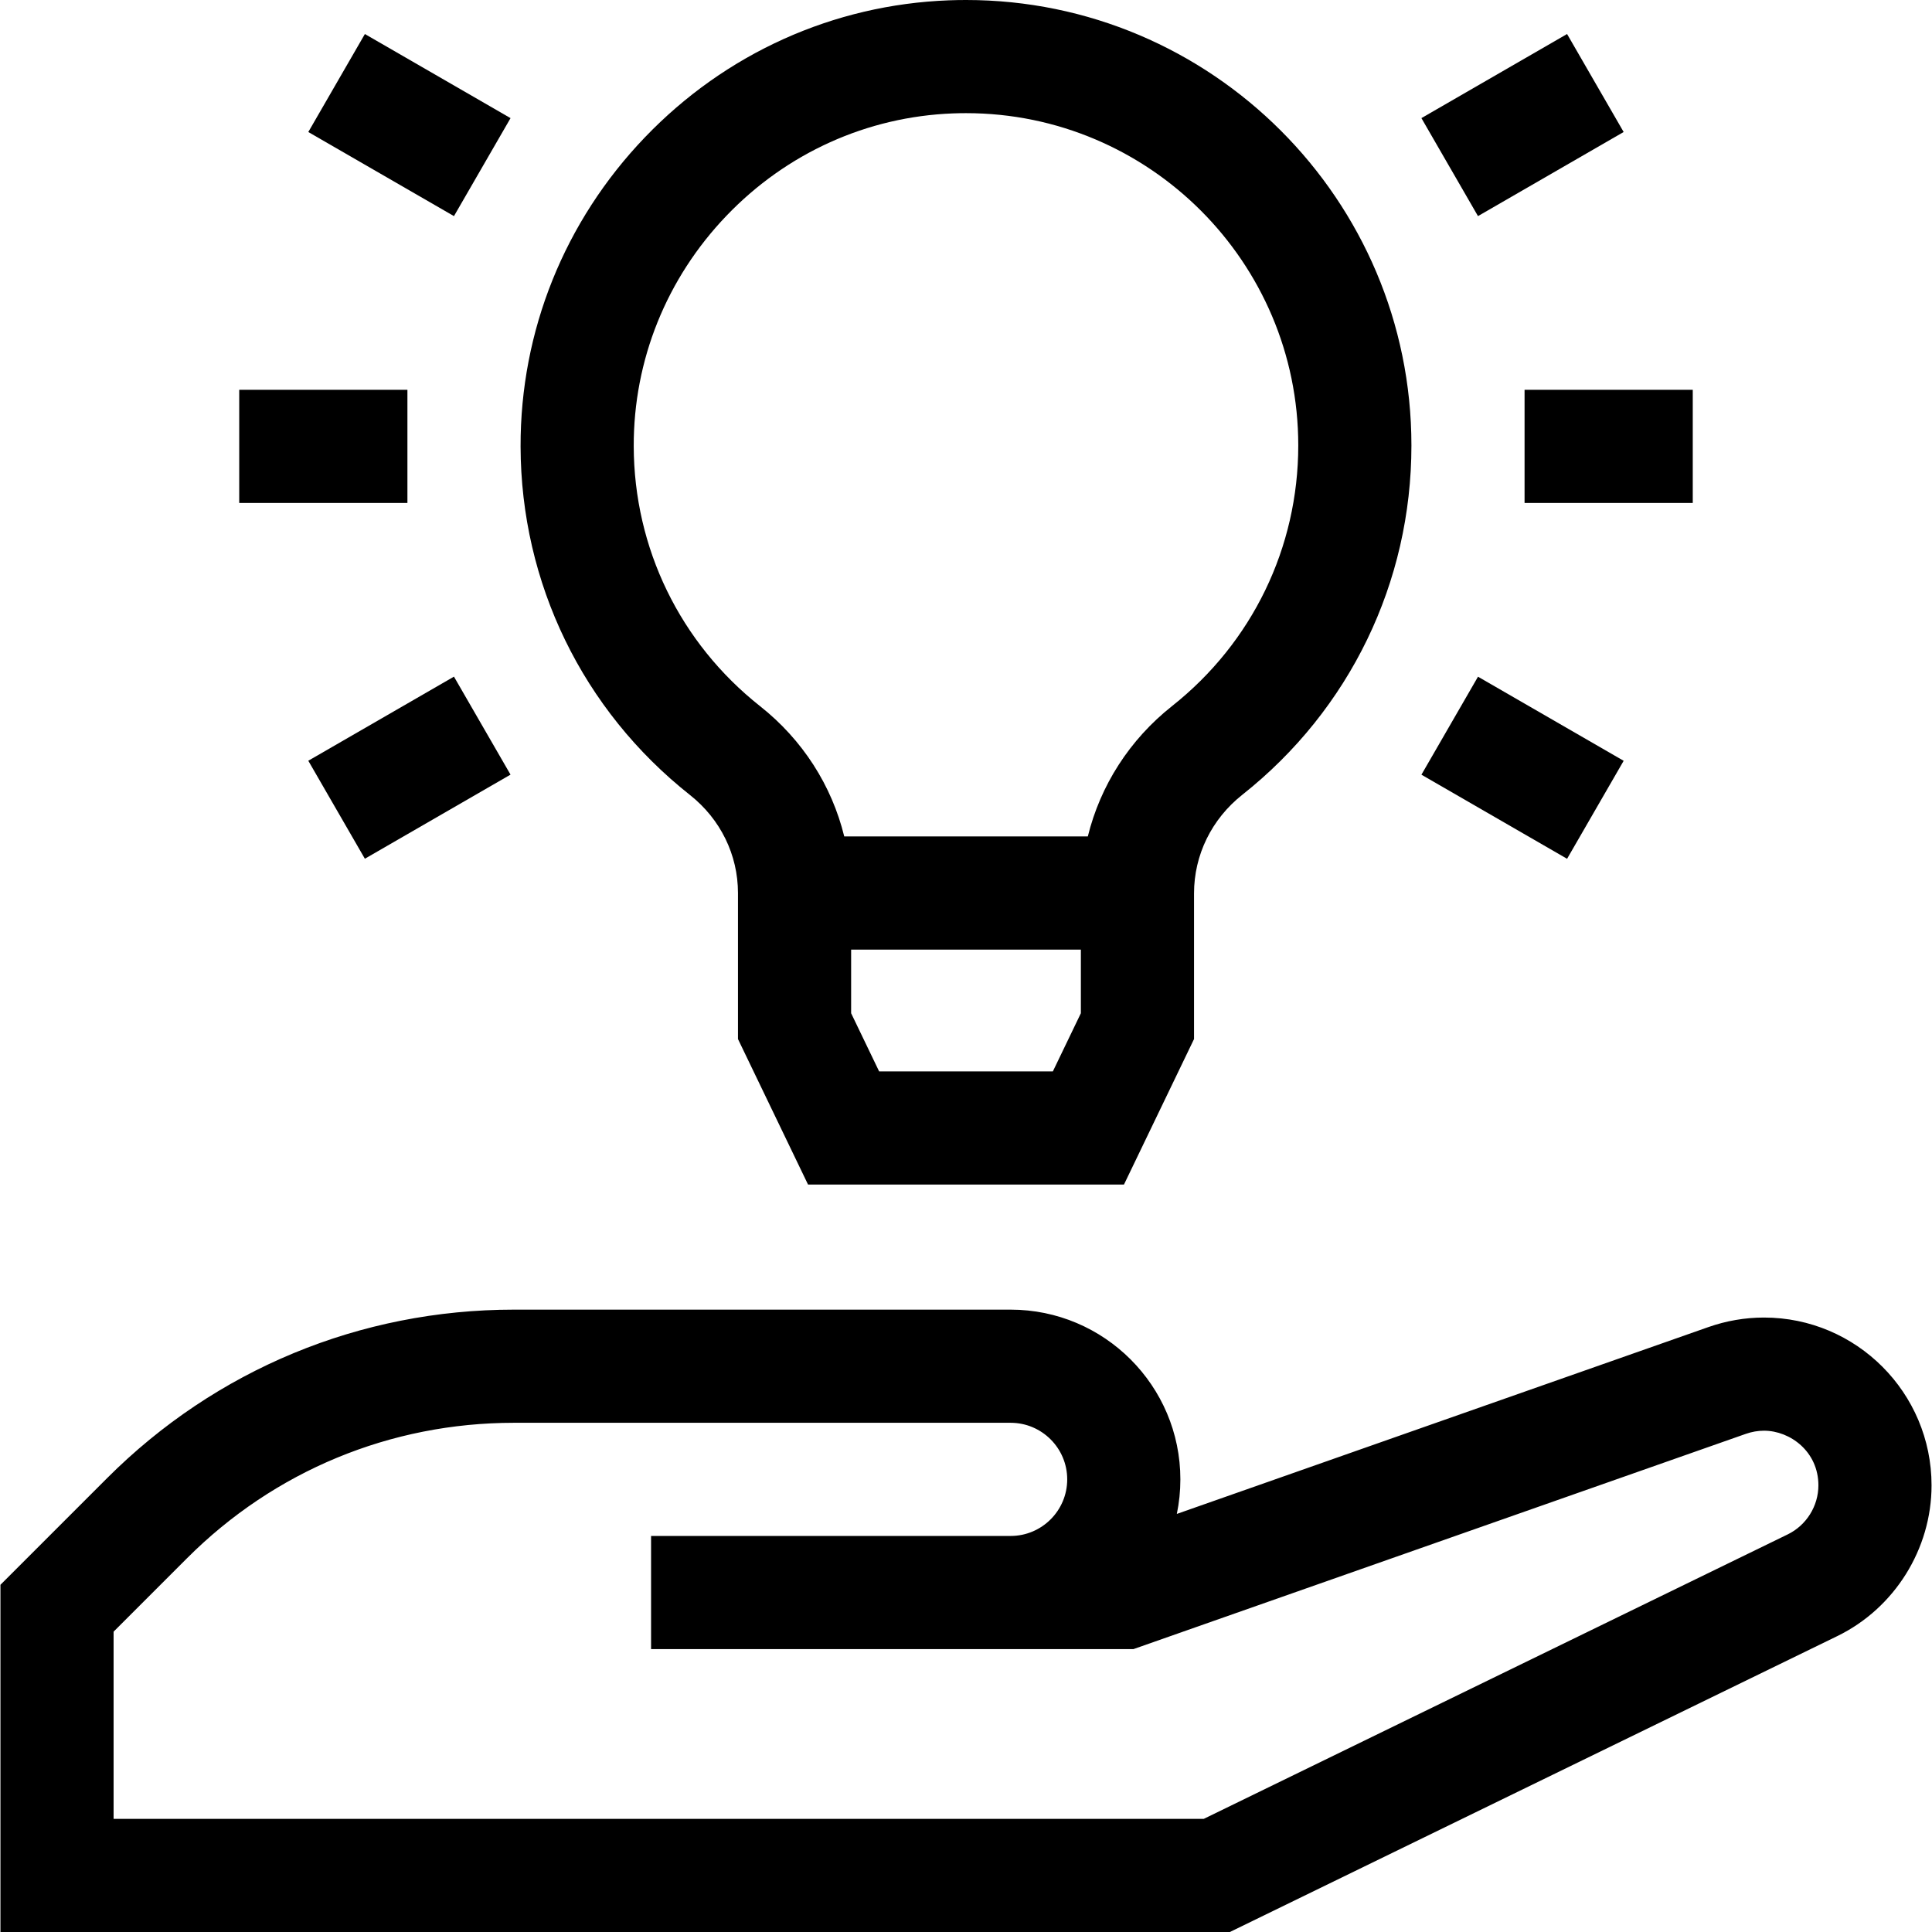
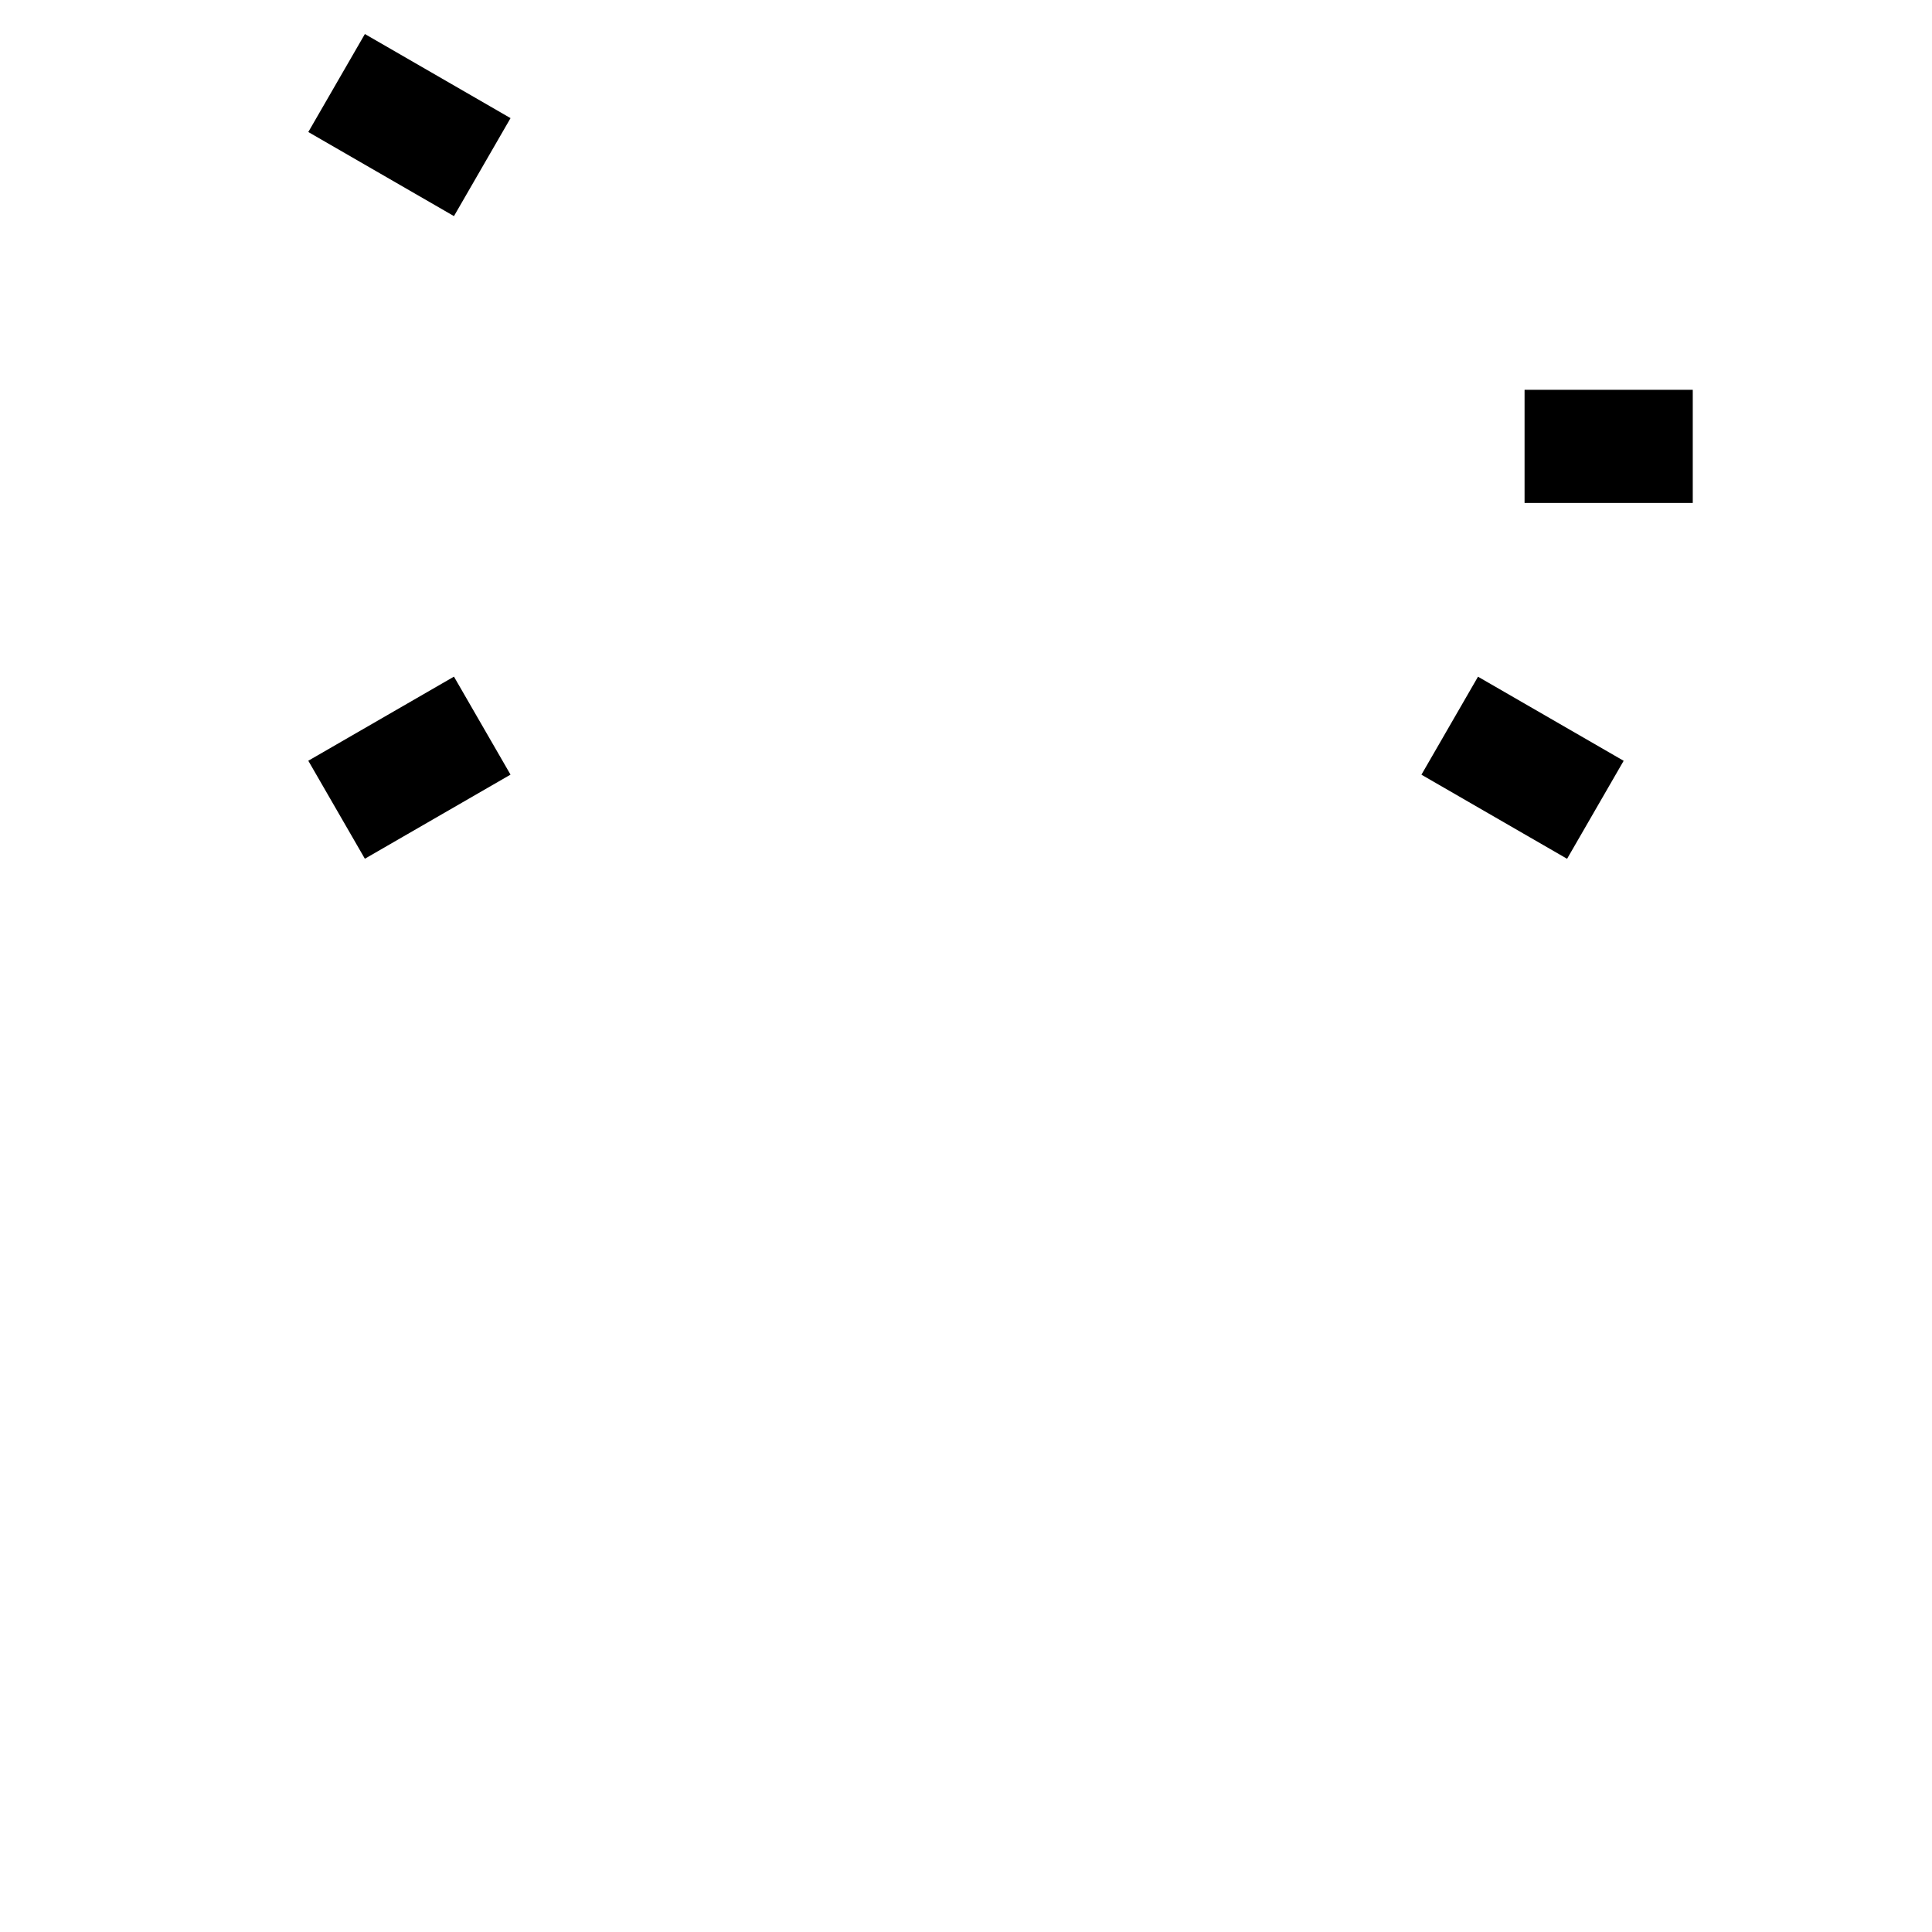
<svg xmlns="http://www.w3.org/2000/svg" id="Layer_1" enable-background="new 0 0 512.234 512.234" height="512" viewBox="0 0 512.234 512.234" width="512">
  <g>
-     <path d="m467.695 349.323c-5.015 0-9.989.854-14.784 2.54l-140.895 49.524c.614-2.958.937-6.021.937-9.159 0-24.814-20.188-45.002-45.002-45.002h-131.687c-40.751 0-79.063 15.869-107.878 44.685l-28.268 28.267v92.056h325.964l161.043-78.453c15.181-7.396 24.99-23.085 24.99-39.972.001-24.53-19.926-44.486-44.42-44.486zm6.293 57.488-154.824 75.423h-289.046v-49.629l19.481-19.481c23.149-23.149 53.927-35.897 86.665-35.897h131.686c8.272 0 15.002 6.73 15.002 15.002s-6.73 15.001-15.002 15.001h-95.332v30h127.894l162.346-57.064c1.591-.559 3.218-.843 4.836-.843 6.936 0 14.421 5.539 14.421 14.486.001 5.493-3.189 10.596-8.127 13.002z" />
-     <path d="m182.922 210.769c8.096 6.401 12.739 15.877 12.739 26v38.714l18.575 38.579h83.764l18.575-38.579v-38.618c0-10.175 4.663-19.703 12.793-26.139 28.5-22.561 44.845-56.324 44.845-92.63-.001-65.118-52.978-118.096-118.096-118.096-1.521 0-3.064.03-4.588.087-30.593 1.163-59.196 14.061-80.541 36.319-21.332 22.245-33.04 51.359-32.966 81.979.088 36.219 16.453 69.892 44.9 92.384zm96.225 73.293h-46.061l-7.426-15.424v-16.869h60.913v16.869zm-86.506-226.891c15.932-16.613 37.25-26.24 60.027-27.105 1.146-.043 2.307-.066 3.449-.066 48.576 0 88.095 39.52 88.095 88.095 0 27.083-12.198 52.272-33.465 69.108-11.281 8.93-19.01 21.068-22.331 34.565h-64.578c-3.307-13.488-11.031-25.616-22.309-34.533-21.228-16.785-33.44-41.906-33.506-68.922-.056-22.815 8.687-44.53 24.618-61.142z" />
-     <path d="m63.426 103.35h44.594v30h-44.594z" />
    <path d="m93.55 10.86h30v44.594h-30z" transform="matrix(.5 -.866 .866 .5 25.561 110.586)" />
    <path d="m86.253 188.542h44.594v30h-44.594z" transform="matrix(.866 -.5 .5 .866 -87.229 81.545)" />
    <path d="m404.21 103.35h44.594v30h-44.594z" />
-     <path d="m381.383 18.157h44.594v30h-44.594z" transform="matrix(.866 -.5 .5 .866 37.505 206.284)" />
    <path d="m388.68 181.245h30v44.594h-30z" transform="matrix(.5 -.866 .866 .5 25.568 451.369)" />
  </g>
</svg>